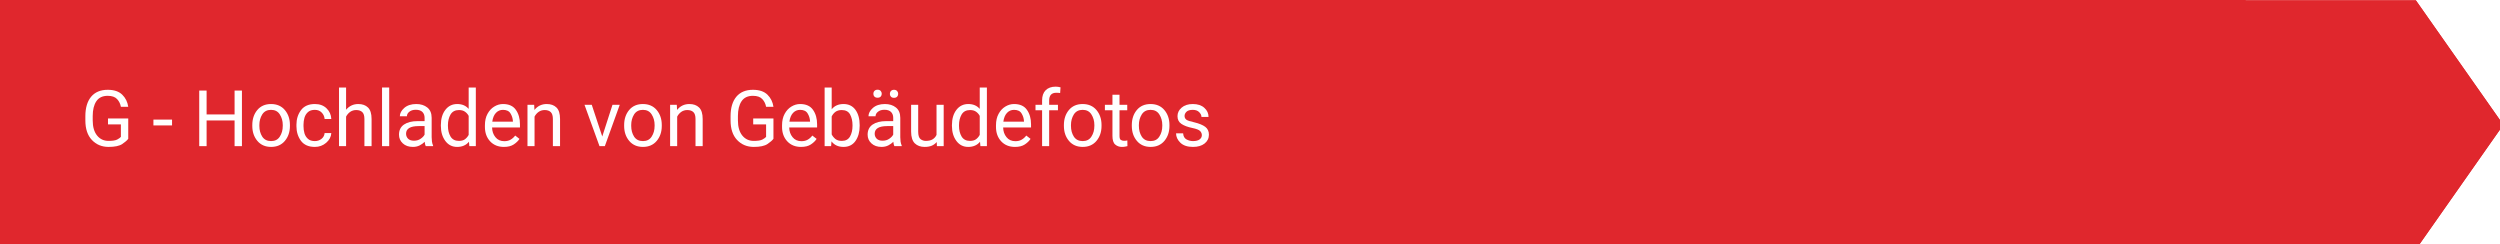
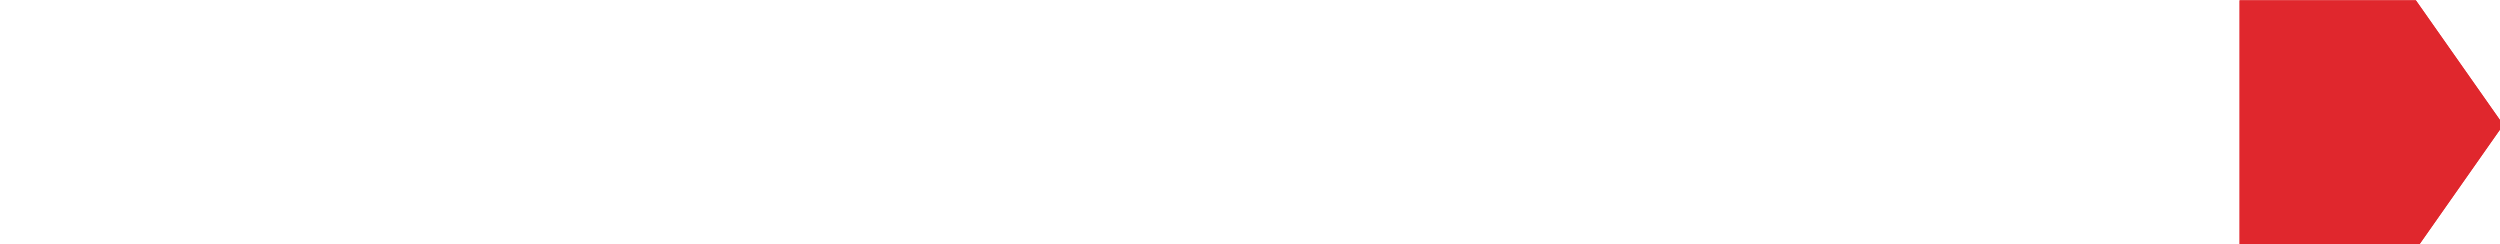
<svg xmlns="http://www.w3.org/2000/svg" xmlns:xlink="http://www.w3.org/1999/xlink" width="409pt" height="40pt" viewBox="0 0 409 40" version="1.1">
  <defs>
    <g>
      <symbol overflow="visible" id="glyph0-0">
        <path style="stroke:none;" d="M 0.625 0 L 0.625 -9.094 L 5.047 -9.094 L 5.047 0 Z M 1.219 -8.766 L 2.828 -4.969 L 4.438 -8.766 Z M 3 -4.547 L 4.719 -0.531 L 4.719 -8.578 Z M 0.969 -8.5 L 0.969 -0.594 L 2.641 -4.547 Z M 1.219 -0.344 L 4.438 -0.344 L 2.828 -4.125 Z M 1.219 -0.344 " />
      </symbol>
      <symbol overflow="visible" id="glyph0-1">
        <path style="stroke:none;" d="M 7.781 -4.531 L 7.781 -1.203 C 7.602 -0.953 7.273 -0.664 6.797 -0.344 C 6.328 -0.031 5.582 0.125 4.562 0.125 C 3.457 0.125 2.547 -0.254 1.828 -1.016 C 1.117 -1.773 0.766 -2.836 0.766 -4.203 L 0.766 -4.906 C 0.766 -6.258 1.078 -7.316 1.703 -8.078 C 2.336 -8.836 3.242 -9.219 4.422 -9.219 C 5.461 -9.219 6.254 -8.953 6.797 -8.422 C 7.336 -7.898 7.664 -7.238 7.781 -6.438 L 6.578 -6.438 C 6.492 -6.926 6.285 -7.348 5.953 -7.703 C 5.629 -8.055 5.117 -8.234 4.422 -8.234 C 3.578 -8.234 2.957 -7.938 2.562 -7.344 C 2.164 -6.75 1.969 -5.941 1.969 -4.922 L 1.969 -4.203 C 1.969 -3.148 2.207 -2.328 2.688 -1.734 C 3.164 -1.148 3.789 -0.859 4.562 -0.859 C 5.207 -0.859 5.676 -0.93 5.969 -1.078 C 6.258 -1.234 6.461 -1.379 6.578 -1.516 L 6.578 -3.562 L 4.469 -3.562 L 4.469 -4.531 Z M 7.781 -4.531 " />
      </symbol>
      <symbol overflow="visible" id="glyph0-2">
        <path style="stroke:none;" d="" />
      </symbol>
      <symbol overflow="visible" id="glyph0-3">
        <path style="stroke:none;" d="M 3.281 -4.344 L 3.281 -3.391 L 0.234 -3.391 L 0.234 -4.344 Z M 3.281 -4.344 " />
      </symbol>
      <symbol overflow="visible" id="glyph0-4">
-         <path style="stroke:none;" d="M 6.844 0 L 6.844 -4.203 L 2.266 -4.203 L 2.266 0 L 1.062 0 L 1.062 -9.094 L 2.266 -9.094 L 2.266 -5.188 L 6.844 -5.188 L 6.844 -9.094 L 8.047 -9.094 L 8.047 0 Z M 6.844 0 " />
+         <path style="stroke:none;" d="M 6.844 0 L 6.844 -4.203 L 2.266 -4.203 L 2.266 0 L 1.062 0 L 1.062 -9.094 L 2.266 -9.094 L 2.266 -5.188 L 6.844 -5.188 L 6.844 -9.094 L 8.047 -9.094 Z M 6.844 0 " />
      </symbol>
      <symbol overflow="visible" id="glyph0-5">
        <path style="stroke:none;" d="M 0.578 -3.312 L 0.578 -3.453 C 0.578 -4.43 0.848 -5.25 1.391 -5.906 C 1.941 -6.562 2.691 -6.891 3.641 -6.891 C 4.598 -6.891 5.352 -6.562 5.906 -5.906 C 6.457 -5.25 6.734 -4.43 6.734 -3.453 L 6.734 -3.312 C 6.734 -2.332 6.457 -1.516 5.906 -0.859 C 5.352 -0.203 4.602 0.125 3.656 0.125 C 2.707 0.125 1.957 -0.203 1.406 -0.859 C 0.852 -1.516 0.578 -2.332 0.578 -3.312 Z M 1.734 -3.453 L 1.734 -3.312 C 1.734 -2.633 1.891 -2.051 2.203 -1.562 C 2.523 -1.07 3.008 -0.828 3.656 -0.828 C 4.289 -0.828 4.766 -1.07 5.078 -1.562 C 5.398 -2.051 5.562 -2.633 5.562 -3.312 L 5.562 -3.453 C 5.562 -4.109 5.398 -4.688 5.078 -5.188 C 4.766 -5.688 4.285 -5.938 3.641 -5.938 C 3.004 -5.938 2.523 -5.688 2.203 -5.188 C 1.891 -4.688 1.734 -4.109 1.734 -3.453 Z M 1.734 -3.453 " />
      </symbol>
      <symbol overflow="visible" id="glyph0-6">
        <path style="stroke:none;" d="M 3.594 -0.828 C 4 -0.828 4.359 -0.945 4.672 -1.188 C 4.984 -1.438 5.156 -1.754 5.188 -2.141 L 6.281 -2.141 C 6.25 -1.535 5.969 -1.004 5.438 -0.547 C 4.914 -0.098 4.301 0.125 3.594 0.125 C 2.57 0.125 1.812 -0.207 1.312 -0.875 C 0.82 -1.551 0.578 -2.344 0.578 -3.25 L 0.578 -3.516 C 0.578 -4.422 0.82 -5.207 1.312 -5.875 C 1.812 -6.551 2.57 -6.891 3.594 -6.891 C 4.383 -6.891 5.02 -6.656 5.5 -6.188 C 5.988 -5.719 6.25 -5.133 6.281 -4.438 L 5.188 -4.438 C 5.156 -4.852 4.992 -5.207 4.703 -5.5 C 4.422 -5.789 4.051 -5.938 3.594 -5.938 C 3.113 -5.938 2.738 -5.816 2.469 -5.578 C 2.195 -5.336 2.004 -5.031 1.891 -4.656 C 1.785 -4.281 1.734 -3.898 1.734 -3.516 L 1.734 -3.25 C 1.734 -2.852 1.785 -2.469 1.891 -2.094 C 2.004 -1.727 2.195 -1.426 2.469 -1.188 C 2.738 -0.945 3.113 -0.828 3.594 -0.828 Z M 3.594 -0.828 " />
      </symbol>
      <symbol overflow="visible" id="glyph0-7">
        <path style="stroke:none;" d="M 3.688 -5.906 C 3.312 -5.906 2.984 -5.805 2.703 -5.609 C 2.422 -5.41 2.195 -5.148 2.031 -4.828 L 2.031 0 L 0.875 0 L 0.875 -9.594 L 2.031 -9.594 L 2.031 -5.953 C 2.551 -6.578 3.219 -6.891 4.031 -6.891 C 4.695 -6.891 5.223 -6.703 5.609 -6.328 C 6.004 -5.953 6.203 -5.32 6.203 -4.438 L 6.203 0 L 5.031 0 L 5.031 -4.438 C 5.031 -4.969 4.914 -5.344 4.688 -5.562 C 4.457 -5.789 4.125 -5.906 3.688 -5.906 Z M 3.688 -5.906 " />
      </symbol>
      <symbol overflow="visible" id="glyph0-8">
        <path style="stroke:none;" d="M 2.141 -9.594 L 2.141 0 L 0.969 0 L 0.969 -9.594 Z M 2.141 -9.594 " />
      </symbol>
      <symbol overflow="visible" id="glyph0-9">
-         <path style="stroke:none;" d="M 5.062 0 C 4.977 -0.164 4.922 -0.406 4.891 -0.719 C 4.672 -0.488 4.398 -0.289 4.078 -0.125 C 3.754 0.039 3.383 0.125 2.969 0.125 C 2.281 0.125 1.727 -0.066 1.312 -0.453 C 0.895 -0.836 0.688 -1.312 0.688 -1.875 C 0.688 -2.602 0.957 -3.156 1.5 -3.531 C 2.051 -3.906 2.789 -4.094 3.719 -4.094 L 4.875 -4.094 L 4.875 -4.641 C 4.875 -5.035 4.754 -5.352 4.516 -5.594 C 4.273 -5.832 3.914 -5.953 3.438 -5.953 C 3 -5.953 2.645 -5.844 2.375 -5.625 C 2.113 -5.414 1.984 -5.172 1.984 -4.891 L 0.828 -4.891 C 0.828 -5.367 1.066 -5.82 1.547 -6.25 C 2.035 -6.676 2.691 -6.891 3.516 -6.891 C 4.242 -6.891 4.844 -6.703 5.312 -6.328 C 5.789 -5.953 6.031 -5.383 6.031 -4.625 L 6.031 -1.469 C 6.031 -1.25 6.047 -1.008 6.078 -0.75 C 6.117 -0.5 6.18 -0.281 6.266 -0.094 L 6.266 0 Z M 3.141 -0.891 C 3.555 -0.891 3.914 -0.992 4.219 -1.203 C 4.531 -1.41 4.75 -1.641 4.875 -1.891 L 4.875 -3.281 L 3.906 -3.281 C 2.531 -3.281 1.844 -2.863 1.844 -2.031 C 1.844 -1.719 1.953 -1.445 2.172 -1.219 C 2.391 -1 2.711 -0.891 3.141 -0.891 Z M 3.141 -0.891 " />
-       </symbol>
+         </symbol>
      <symbol overflow="visible" id="glyph0-10">
        <path style="stroke:none;" d="M 5.25 0 L 5.188 -0.719 C 4.727 -0.156 4.082 0.125 3.25 0.125 C 2.457 0.125 1.816 -0.195 1.328 -0.844 C 0.836 -1.5 0.594 -2.32 0.594 -3.312 L 0.594 -3.438 C 0.594 -4.469 0.836 -5.301 1.328 -5.938 C 1.816 -6.57 2.461 -6.891 3.266 -6.891 C 4.066 -6.891 4.691 -6.625 5.141 -6.094 L 5.141 -9.594 L 6.312 -9.594 L 6.312 0 Z M 1.75 -3.312 C 1.75 -2.633 1.891 -2.055 2.172 -1.578 C 2.461 -1.098 2.922 -0.859 3.547 -0.859 C 3.953 -0.859 4.281 -0.945 4.531 -1.125 C 4.781 -1.312 4.984 -1.551 5.141 -1.844 L 5.141 -4.953 C 4.992 -5.234 4.789 -5.461 4.531 -5.641 C 4.281 -5.816 3.957 -5.906 3.562 -5.906 C 2.926 -5.906 2.461 -5.66 2.172 -5.172 C 1.891 -4.68 1.75 -4.102 1.75 -3.438 Z M 1.75 -3.312 " />
      </symbol>
      <symbol overflow="visible" id="glyph0-11">
        <path style="stroke:none;" d="M 6.234 -1.188 C 6.016 -0.852 5.703 -0.551 5.297 -0.281 C 4.891 -0.008 4.352 0.125 3.688 0.125 C 2.75 0.125 1.992 -0.18 1.422 -0.797 C 0.859 -1.41 0.578 -2.191 0.578 -3.141 L 0.578 -3.406 C 0.578 -4.145 0.719 -4.77 1 -5.281 C 1.281 -5.801 1.645 -6.195 2.094 -6.469 C 2.551 -6.75 3.031 -6.891 3.531 -6.891 C 4.5 -6.891 5.203 -6.57 5.641 -5.938 C 6.086 -5.312 6.312 -4.523 6.312 -3.578 L 6.312 -3.062 L 1.75 -3.062 C 1.758 -2.438 1.941 -1.906 2.297 -1.469 C 2.648 -1.031 3.133 -0.812 3.75 -0.812 C 4.156 -0.812 4.5 -0.895 4.781 -1.062 C 5.07 -1.227 5.32 -1.453 5.531 -1.734 Z M 3.531 -5.938 C 3.07 -5.938 2.688 -5.77 2.375 -5.438 C 2.062 -5.102 1.863 -4.625 1.781 -4 L 5.156 -4 L 5.156 -4.094 C 5.133 -4.539 5.004 -4.957 4.766 -5.344 C 4.535 -5.738 4.125 -5.938 3.531 -5.938 Z M 3.531 -5.938 " />
      </symbol>
      <symbol overflow="visible" id="glyph0-12">
        <path style="stroke:none;" d="M 3.688 -5.906 C 3.312 -5.906 2.984 -5.805 2.703 -5.609 C 2.422 -5.41 2.195 -5.148 2.031 -4.828 L 2.031 0 L 0.875 0 L 0.875 -6.766 L 1.969 -6.766 L 2.016 -5.922 C 2.523 -6.566 3.195 -6.891 4.031 -6.891 C 4.695 -6.891 5.223 -6.703 5.609 -6.328 C 6.004 -5.953 6.203 -5.32 6.203 -4.438 L 6.203 0 L 5.031 0 L 5.031 -4.438 C 5.031 -4.969 4.914 -5.344 4.688 -5.562 C 4.457 -5.789 4.125 -5.906 3.688 -5.906 Z M 3.688 -5.906 " />
      </symbol>
      <symbol overflow="visible" id="glyph0-13">
        <path style="stroke:none;" d="M 5.969 -6.766 L 3.531 0 L 2.656 0 L 0.203 -6.766 L 1.391 -6.766 L 3.109 -1.578 L 4.781 -6.766 Z M 5.969 -6.766 " />
      </symbol>
      <symbol overflow="visible" id="glyph0-14">
        <path style="stroke:none;" d="M 6.609 -3.312 C 6.609 -2.32 6.379 -1.5 5.922 -0.844 C 5.461 -0.195 4.812 0.125 3.969 0.125 C 3.113 0.125 2.457 -0.176 2 -0.781 L 1.938 0 L 0.875 0 L 0.875 -9.594 L 2.031 -9.594 L 2.031 -6.031 C 2.488 -6.602 3.133 -6.891 3.969 -6.891 C 4.812 -6.891 5.461 -6.57 5.922 -5.938 C 6.379 -5.301 6.609 -4.469 6.609 -3.438 Z M 3.672 -5.906 C 3.254 -5.906 2.91 -5.805 2.641 -5.609 C 2.379 -5.41 2.176 -5.16 2.031 -4.859 L 2.031 -1.922 C 2.188 -1.617 2.395 -1.363 2.656 -1.156 C 2.926 -0.957 3.27 -0.859 3.688 -0.859 C 4.312 -0.859 4.758 -1.098 5.031 -1.578 C 5.301 -2.055 5.438 -2.633 5.438 -3.312 L 5.438 -3.438 C 5.438 -4.102 5.305 -4.68 5.047 -5.172 C 4.785 -5.66 4.328 -5.906 3.672 -5.906 Z M 3.672 -5.906 " />
      </symbol>
      <symbol overflow="visible" id="glyph0-15">
        <path style="stroke:none;" d="M 5.062 0 C 4.977 -0.164 4.922 -0.406 4.891 -0.719 C 4.672 -0.488 4.398 -0.289 4.078 -0.125 C 3.754 0.039 3.383 0.125 2.969 0.125 C 2.281 0.125 1.727 -0.066 1.312 -0.453 C 0.895 -0.836 0.688 -1.312 0.688 -1.875 C 0.688 -2.602 0.957 -3.156 1.5 -3.531 C 2.051 -3.906 2.789 -4.094 3.719 -4.094 L 4.875 -4.094 L 4.875 -4.641 C 4.875 -5.035 4.754 -5.352 4.516 -5.594 C 4.273 -5.832 3.914 -5.953 3.438 -5.953 C 3 -5.953 2.645 -5.844 2.375 -5.625 C 2.113 -5.414 1.984 -5.172 1.984 -4.891 L 0.828 -4.891 C 0.828 -5.367 1.066 -5.82 1.547 -6.25 C 2.035 -6.676 2.691 -6.891 3.516 -6.891 C 4.242 -6.891 4.844 -6.703 5.312 -6.328 C 5.789 -5.953 6.031 -5.383 6.031 -4.625 L 6.031 -1.469 C 6.031 -1.25 6.047 -1.008 6.078 -0.75 C 6.117 -0.5 6.18 -0.281 6.266 -0.094 L 6.266 0 Z M 3.141 -0.891 C 3.555 -0.891 3.914 -0.992 4.219 -1.203 C 4.531 -1.41 4.75 -1.641 4.875 -1.891 L 4.875 -3.281 L 3.906 -3.281 C 2.531 -3.281 1.844 -2.863 1.844 -2.031 C 1.844 -1.719 1.953 -1.445 2.172 -1.219 C 2.391 -1 2.711 -0.891 3.141 -0.891 Z M 1.625 -8.562 C 1.625 -8.75 1.68 -8.906 1.797 -9.031 C 1.922 -9.164 2.094 -9.234 2.312 -9.234 C 2.539 -9.234 2.711 -9.164 2.828 -9.031 C 2.941 -8.906 3 -8.75 3 -8.562 C 3 -8.383 2.941 -8.234 2.828 -8.109 C 2.711 -7.984 2.539 -7.922 2.312 -7.922 C 2.094 -7.922 1.922 -7.984 1.797 -8.109 C 1.68 -8.234 1.625 -8.383 1.625 -8.562 Z M 4.328 -8.547 C 4.328 -8.734 4.383 -8.891 4.5 -9.016 C 4.613 -9.148 4.781 -9.219 5 -9.219 C 5.227 -9.219 5.398 -9.148 5.516 -9.016 C 5.629 -8.891 5.688 -8.734 5.688 -8.547 C 5.688 -8.367 5.629 -8.219 5.516 -8.094 C 5.398 -7.969 5.227 -7.906 5 -7.906 C 4.781 -7.906 4.613 -7.969 4.5 -8.094 C 4.383 -8.219 4.328 -8.367 4.328 -8.547 Z M 4.328 -8.547 " />
      </symbol>
      <symbol overflow="visible" id="glyph0-16">
        <path style="stroke:none;" d="M 5.078 0 L 5.047 -0.672 C 4.836 -0.422 4.57 -0.223 4.25 -0.078 C 3.926 0.055 3.535 0.125 3.078 0.125 C 2.41 0.125 1.875 -0.066 1.469 -0.453 C 1.062 -0.848 0.859 -1.5 0.859 -2.406 L 0.859 -6.766 L 2.016 -6.766 L 2.016 -2.391 C 2.016 -1.773 2.141 -1.363 2.391 -1.156 C 2.648 -0.957 2.938 -0.859 3.25 -0.859 C 3.727 -0.859 4.109 -0.945 4.391 -1.125 C 4.672 -1.301 4.879 -1.539 5.016 -1.844 L 5.016 -6.766 L 6.188 -6.766 L 6.188 0 Z M 5.078 0 " />
      </symbol>
      <symbol overflow="visible" id="glyph0-17">
        <path style="stroke:none;" d="M 4.047 -5.875 L 2.609 -5.875 L 2.609 0 L 1.453 0 L 1.453 -5.875 L 0.375 -5.875 L 0.375 -6.766 L 1.453 -6.766 L 1.453 -7.469 C 1.453 -8.195 1.645 -8.754 2.031 -9.141 C 2.426 -9.535 2.973 -9.734 3.672 -9.734 C 3.922 -9.734 4.188 -9.695 4.469 -9.625 L 4.406 -8.688 C 4.227 -8.719 4.02 -8.734 3.781 -8.734 C 3 -8.734 2.609 -8.312 2.609 -7.469 L 2.609 -6.766 L 4.047 -6.766 Z M 4.047 -5.875 " />
      </symbol>
      <symbol overflow="visible" id="glyph0-18">
-         <path style="stroke:none;" d="M 3.75 0 C 3.656 0.031 3.531 0.055 3.375 0.078 C 3.227 0.109 3.051 0.125 2.844 0.125 C 2.414 0.125 2.051 -0.004 1.75 -0.266 C 1.445 -0.523 1.297 -1 1.297 -1.688 L 1.297 -5.875 L 0.062 -5.875 L 0.062 -6.766 L 1.297 -6.766 L 1.297 -8.406 L 2.453 -8.406 L 2.453 -6.766 L 3.719 -6.766 L 3.719 -5.875 L 2.453 -5.875 L 2.453 -1.672 C 2.453 -1.328 2.523 -1.109 2.672 -1.016 C 2.828 -0.922 3 -0.875 3.188 -0.875 C 3.289 -0.875 3.395 -0.879 3.5 -0.891 C 3.602 -0.91 3.68 -0.926 3.734 -0.938 Z M 3.75 0 " />
-       </symbol>
+         </symbol>
      <symbol overflow="visible" id="glyph0-19">
        <path style="stroke:none;" d="M 4.812 -1.797 C 4.812 -2.047 4.719 -2.27 4.531 -2.469 C 4.352 -2.664 3.93 -2.832 3.266 -2.969 C 2.504 -3.125 1.906 -3.348 1.469 -3.641 C 1.039 -3.93 0.828 -4.352 0.828 -4.906 C 0.828 -5.445 1.051 -5.91 1.5 -6.297 C 1.957 -6.691 2.566 -6.891 3.328 -6.891 C 4.141 -6.891 4.77 -6.68 5.219 -6.266 C 5.676 -5.859 5.906 -5.363 5.906 -4.781 L 4.75 -4.781 C 4.75 -5.051 4.625 -5.312 4.375 -5.562 C 4.133 -5.812 3.785 -5.938 3.328 -5.938 C 2.848 -5.938 2.504 -5.832 2.297 -5.625 C 2.086 -5.414 1.984 -5.188 1.984 -4.938 C 1.984 -4.688 2.082 -4.484 2.281 -4.328 C 2.488 -4.18 2.91 -4.039 3.547 -3.906 C 4.367 -3.707 4.977 -3.457 5.375 -3.156 C 5.77 -2.852 5.969 -2.426 5.969 -1.875 C 5.969 -1.281 5.727 -0.797 5.25 -0.422 C 4.781 -0.055 4.148 0.125 3.359 0.125 C 2.461 0.125 1.773 -0.102 1.297 -0.562 C 0.828 -1.02 0.594 -1.531 0.594 -2.094 L 1.75 -2.094 C 1.781 -1.613 1.969 -1.281 2.312 -1.094 C 2.656 -0.914 3.004 -0.828 3.359 -0.828 C 3.828 -0.828 4.188 -0.914 4.438 -1.094 C 4.688 -1.281 4.812 -1.516 4.812 -1.797 Z M 4.812 -1.797 " />
      </symbol>
    </g>
  </defs>
  <g id="surface10621">
    <rect x="0" y="0" width="409" height="40" style="fill:rgb(100%,100%,100%);fill-opacity:1;stroke:none;" />
-     <path style="fill-rule:evenodd;fill:rgb(87.843%,15.294%,17.647%);fill-opacity:1;stroke-width:0.2;stroke-linecap:butt;stroke-linejoin:miter;stroke:rgb(87.843%,15.294%,17.647%);stroke-opacity:1;stroke-miterlimit:10;" d="M 3.98 0.91 L 22.15 0.91 L 22.15 2.749 L 3.98 2.749 Z M 3.98 0.91 " transform="matrix(20,0,0,20,-77.6,-16.2)" />
    <path style="fill-rule:evenodd;fill:rgb(87.843%,15.294%,17.647%);fill-opacity:1;stroke-width:0.2;stroke-linecap:butt;stroke-linejoin:miter;stroke:rgb(87.843%,15.294%,17.647%);stroke-opacity:1;stroke-miterlimit:10;" d="M 22.3 0.913 L 23.59 0.913 L 24.235 1.831 L 23.59 2.75 L 22.3 2.75 Z M 22.3 0.913 " transform="matrix(20,0,0,20,-77.6,-16.2)" />
    <path style="fill:none;stroke-width:0.2;stroke-linecap:butt;stroke-linejoin:miter;stroke:rgb(87.843%,15.294%,17.647%);stroke-opacity:1;stroke-miterlimit:10;" d="M 22.3 0.913 L 23.59 0.913 L 24.235 1.831 L 23.59 2.75 L 22.3 2.75 Z M 22.3 0.913 " transform="matrix(20,0,0,20,-77.6,-16.2)" />
    <g style="fill:rgb(100%,100%,100%);fill-opacity:1;">
      <use xlink:href="#glyph0-1" x="13.199" y="23.91" />
      <use xlink:href="#glyph0-2" x="21.81" y="23.91" />
      <use xlink:href="#glyph0-3" x="24.866" y="23.91" />
      <use xlink:href="#glyph0-2" x="28.477" y="23.91" />
      <use xlink:href="#glyph0-4" x="31.533" y="23.91" />
      <use xlink:href="#glyph0-5" x="40.699" y="23.91" />
      <use xlink:href="#glyph0-6" x="47.921" y="23.91" />
      <use xlink:href="#glyph0-7" x="54.588" y="23.91" />
      <use xlink:href="#glyph0-8" x="61.533" y="23.91" />
      <use xlink:href="#glyph0-9" x="64.588" y="23.91" />
      <use xlink:href="#glyph0-10" x="71.533" y="23.91" />
      <use xlink:href="#glyph0-11" x="78.755" y="23.91" />
      <use xlink:href="#glyph0-12" x="85.421" y="23.91" />
      <use xlink:href="#glyph0-2" x="92.366" y="23.91" />
      <use xlink:href="#glyph0-13" x="95.421" y="23.91" />
      <use xlink:href="#glyph0-5" x="101.533" y="23.91" />
      <use xlink:href="#glyph0-12" x="108.755" y="23.91" />
      <use xlink:href="#glyph0-2" x="115.699" y="23.91" />
      <use xlink:href="#glyph0-1" x="118.755" y="23.91" />
      <use xlink:href="#glyph0-11" x="127.366" y="23.91" />
      <use xlink:href="#glyph0-14" x="134.033" y="23.91" />
      <use xlink:href="#glyph0-15" x="141.255" y="23.91" />
      <use xlink:href="#glyph0-16" x="148.199" y="23.91" />
      <use xlink:href="#glyph0-10" x="155.144" y="23.91" />
      <use xlink:href="#glyph0-11" x="162.366" y="23.91" />
      <use xlink:href="#glyph0-17" x="169.033" y="23.91" />
      <use xlink:href="#glyph0-5" x="173.477" y="23.91" />
      <use xlink:href="#glyph0-18" x="180.699" y="23.91" />
      <use xlink:href="#glyph0-5" x="184.588" y="23.91" />
      <use xlink:href="#glyph0-19" x="191.81" y="23.91" />
    </g>
  </g>
</svg>